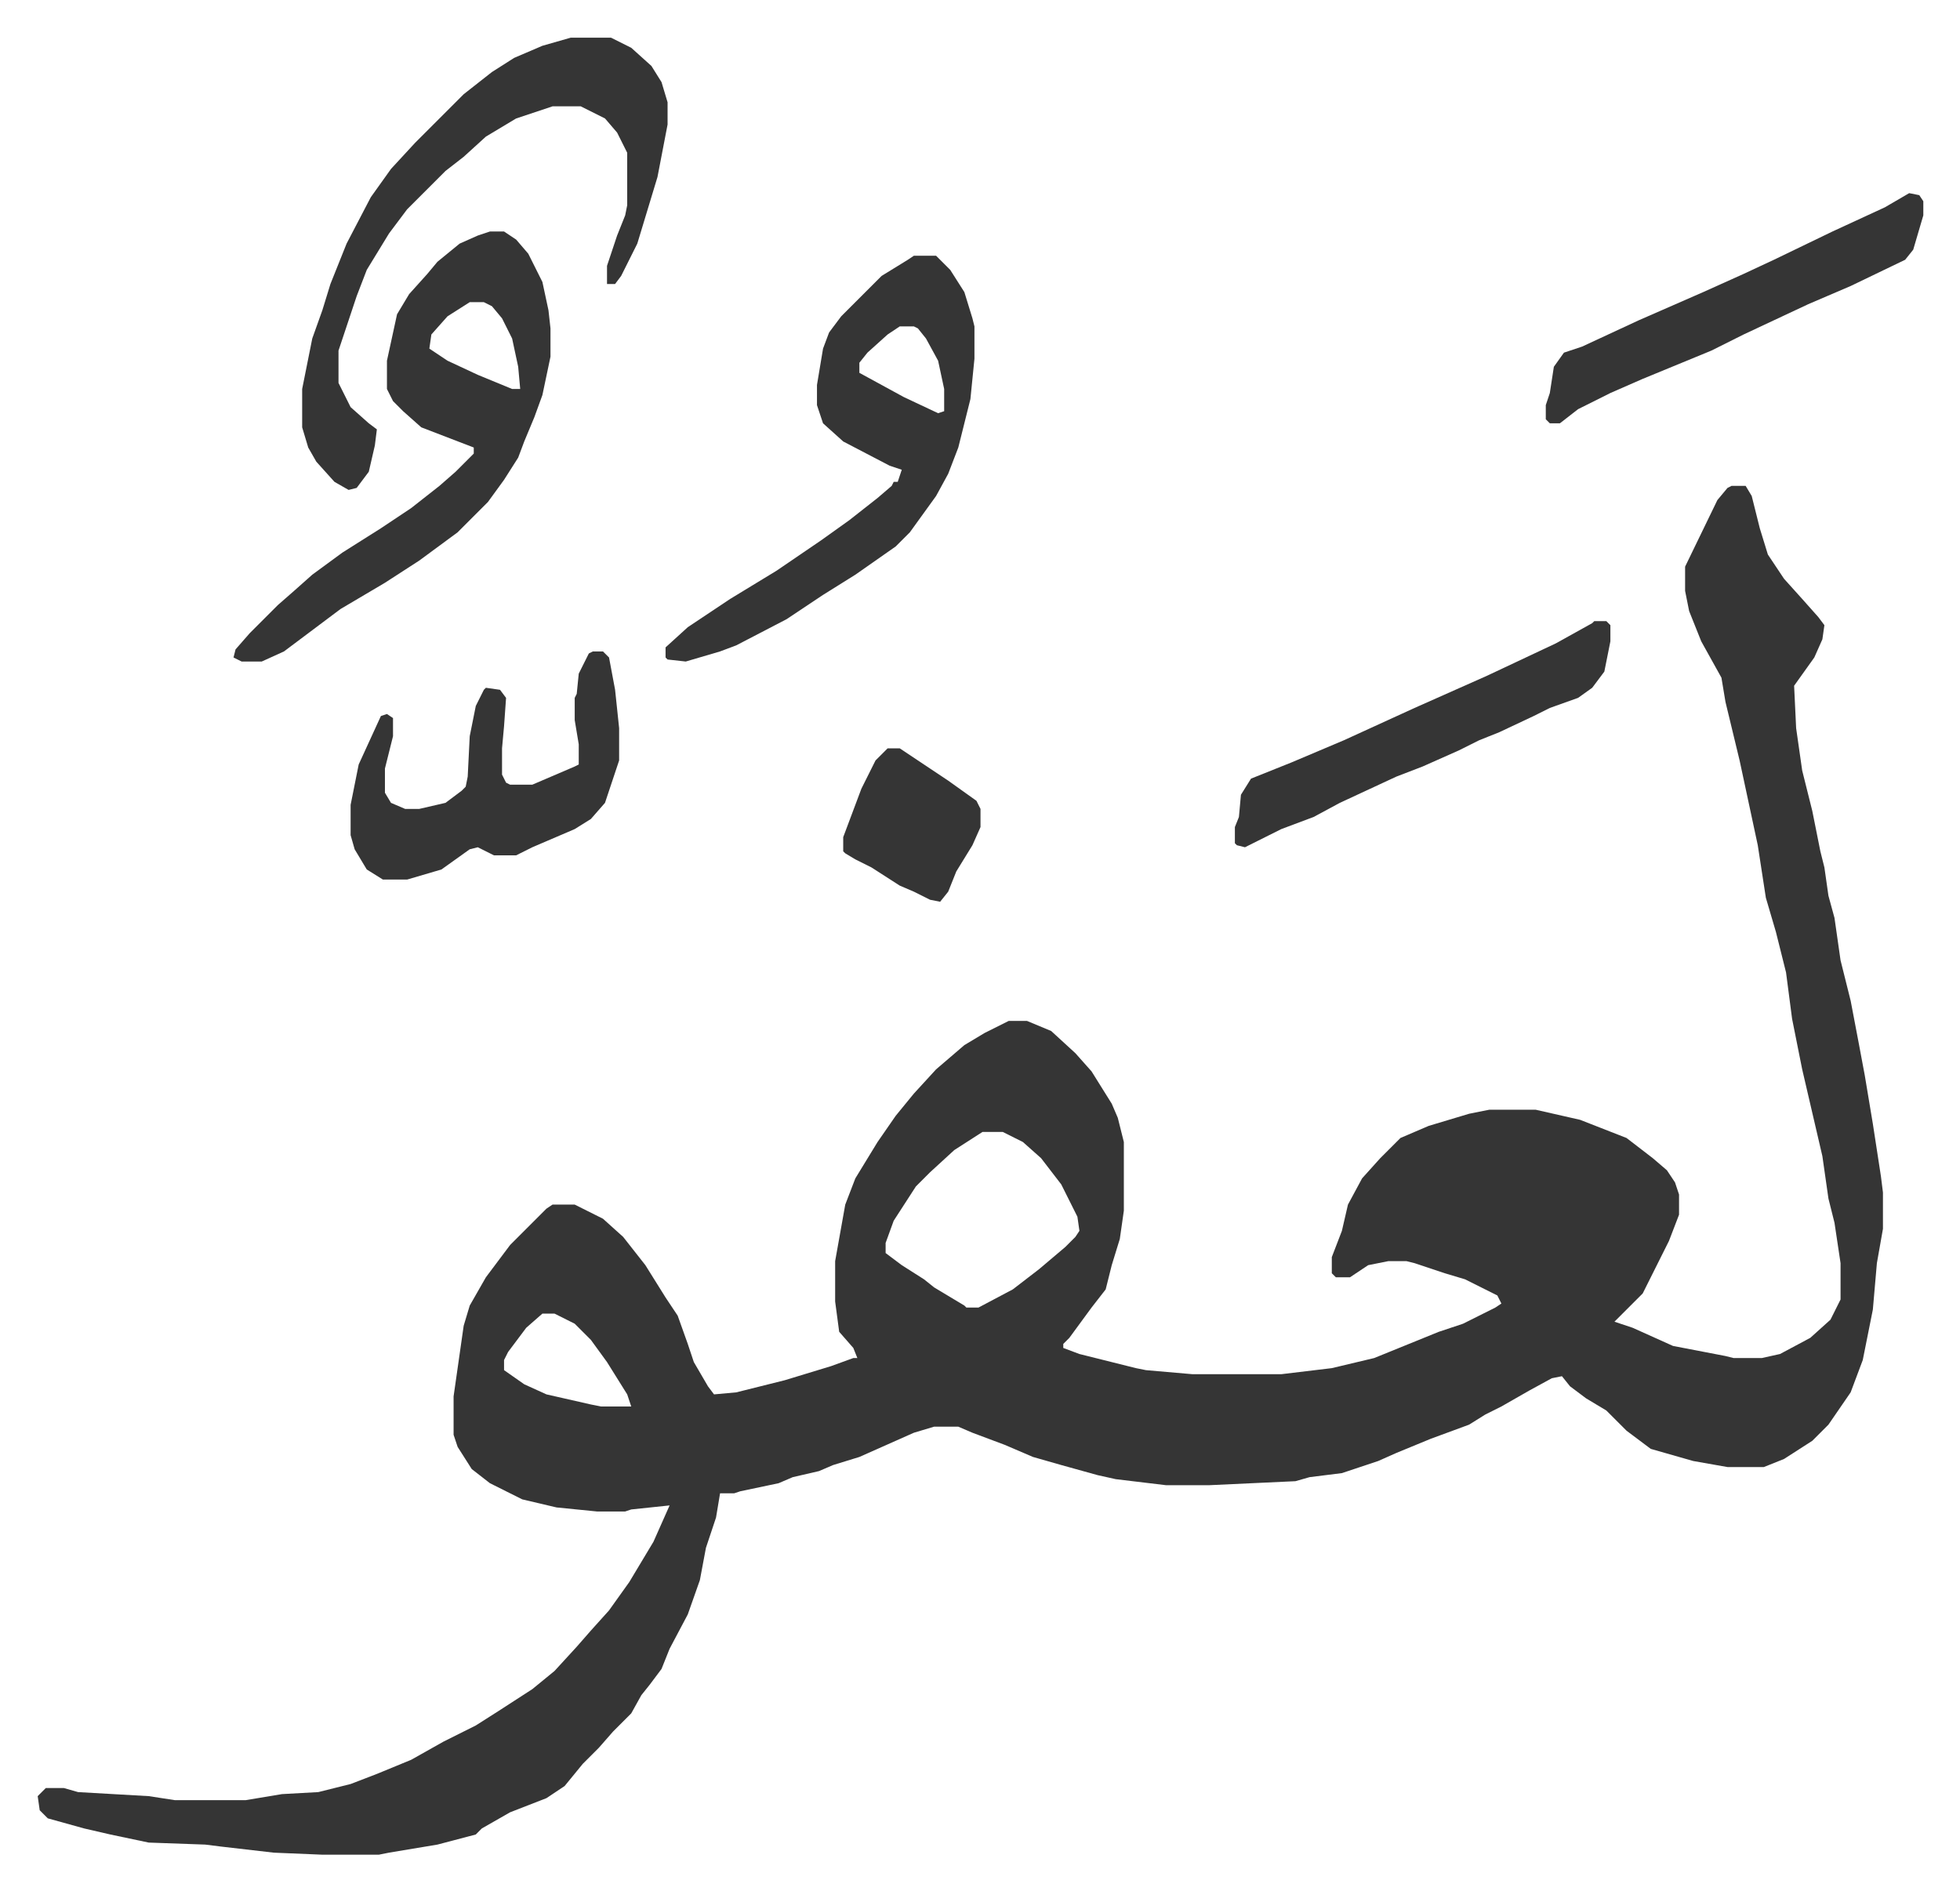
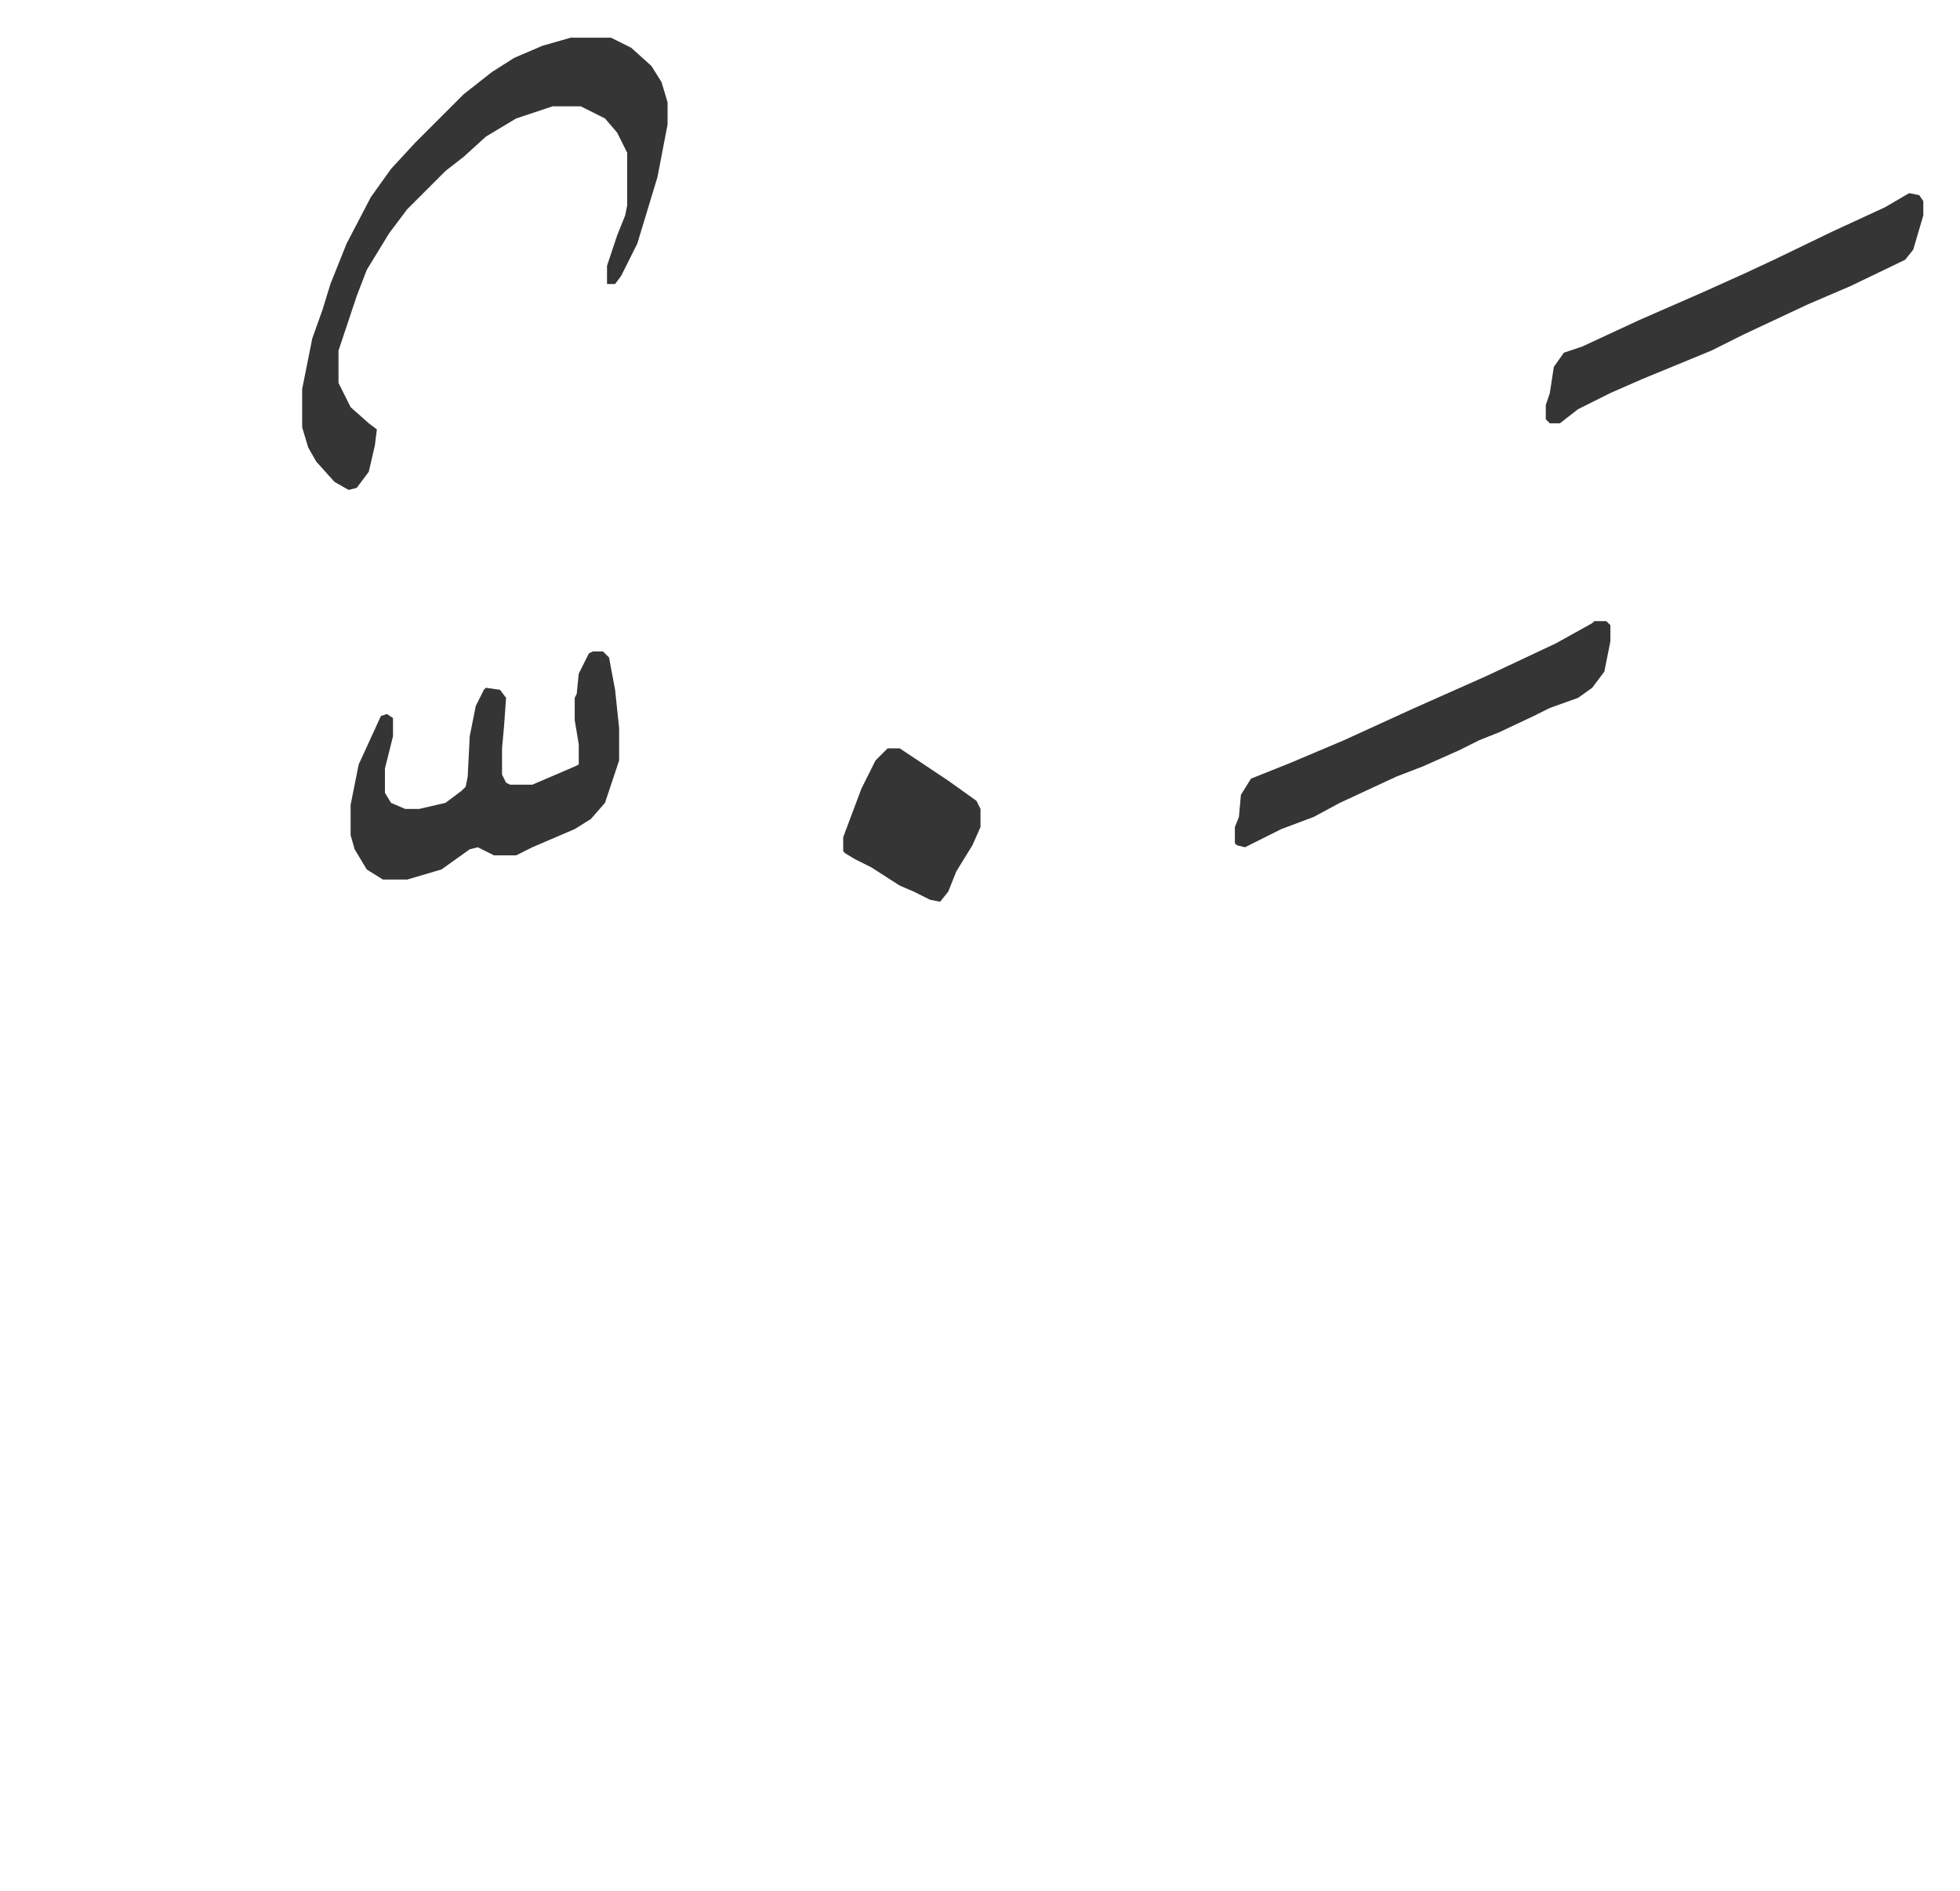
<svg xmlns="http://www.w3.org/2000/svg" role="img" viewBox="-18.67 243.33 970.84 936.84">
-   <path fill="#353535" id="rule_normal" d="M839 484h7l3 5 4 16 4 13 8 12 9 10 8 9 3 4-1 7-4 9-10 14 1 21 3 21 5 20 4 20 2 8 2 14 3 11 3 21 5 20 4 21 3 16 4 24 4 26 1 8v18l-3 17-2 23-5 25-6 16-11 16-8 8-14 9-10 4h-18l-17-3-21-6-12-9-10-10-10-6-8-6-4-5-5 1-11 6-14 8-8 4-8 5-19 7-17 7-9 4-18 6-16 2-7 2-43 2h-21l-25-3-9-2-18-5-14-4-14-6-16-6-7-3h-12l-10 3-27 12-13 4-7 3-13 3-7 3-19 4-3 1h-7l-2 12-5 15-3 16-6 17-9 17-4 10-6 8-4 5-5 9-9 9-7 8-8 8-9 11-9 6-18 7-14 8-3 3-19 5-24 4-5 1h-28l-24-1-26-3-8-1-28-1-19-4-13-3-18-5-4-4-1-7 4-4h9l7 2 35 2 13 2h35l18-3 18-1 16-4 13-5 17-7 16-9 16-8 11-7 17-11 11-9 11-12 7-8 9-10 10-14 12-20 8-18-19 2-3 1h-14l-20-2-17-4-16-8-9-7-7-11-2-6v-19l5-35 3-10 8-14 12-16 18-18 3-2h11l14 7 10 9 11 14 10 16 6 9 5 14 3 9 7 12 3 4 11-1 24-6 23-7 11-4h2l-2-5-7-8-2-15v-20l5-28 5-13 11-18 9-13 9-11 11-12 14-12 10-6 12-6h9l12 5 12 11 8 9 10 16 3 7 3 12v34l-2 14-4 13-3 12-7 9-11 15-3 3v2l8 3 12 3 16 4 5 1 23 2h44l25-3 21-5 32-13 12-4 16-8 3-2-2-4-16-8-10-3-15-5-4-1h-9l-10 2-9 6h-7l-2-2v-8l5-13 3-13 7-13 9-10 10-10 14-6 20-6 10-2h23l22 5 23 9 13 10 7 6 4 6 2 6v10l-5 13-7 14-6 12-11 11-3 3 9 3 20 9 26 5 4 1h14l9-2 15-8 10-9 5-10v-18l-3-20-3-12-3-21-10-43-5-25-3-23-5-20-5-17-4-26-6-28-3-14-7-29-2-12-10-18-6-15-2-10v-12l16-33 5-6zM468 804l-14 9-12 11-7 7-11 17-4 11v5l8 6 11 7 5 4 15 9 1 1h6l17-9 13-10 13-11 5-5 2-3-1-7-8-16-10-13-9-8-10-5zm-218 90l-8 7-9 12-2 4v5l10 7 11 5 22 5 5 1h15l-2-6-10-16-8-11-8-8-10-5zm-26-536h7l6 4 6 7 7 14 3 14 1 9v14l-4 19-4 11-5 12-3 8-7 11-8 11-15 15-19 14-17 11-22 13-16 12-12 9-11 5h-10l-4-2 1-4 7-8 14-14 8-7 9-8 15-11 19-12 15-10 14-11 8-7 9-9v-3l-13-5-13-5-9-8-5-5-3-6v-14l5-23 6-10 9-10 5-6 11-9 9-4zm-10 35l-11 7-8 9-1 7 9 6 15 7 17 7h4l-1-11-3-14-5-10-5-6-4-2zm220-23h11l7 7 7 11 4 13 1 4v16l-2 20-6 24-5 13-6 11-13 18-7 7-20 14-16 10-18 12-25 13-8 3-17 5-9-1-1-1v-5l11-10 21-14 23-14 22-15 14-10 14-11 7-6 1-2h2l2-6-6-2-23-12-10-9-3-9v-10l3-18 3-8 6-8 20-20 13-8zm-7 35l-6 4-10 9-4 5v5l22 12 17 8 3-1v-11l-3-14-6-11-4-5-2-1z" />
  <path fill="#353535" id="rule_normal" d="M264 262h20l10 5 10 9 5 8 3 10v11l-5 26-10 33-8 16-3 4h-4v-9l5-15 4-10 1-5v-26l-5-10-6-7-12-6h-14l-18 6-15 9-11 10-9 7-19 19-9 12-11 18-5 13-9 27v16l6 12 9 8 4 3-1 8-3 13-6 8-4 1-7-4-9-10-4-7-3-10v-19l5-25 5-14 4-13 8-20 12-23 10-14 12-13 24-24 14-11 11-7 14-6zm11 304h5l3 3 3 16 2 19v16l-3 9-4 12-7 8-8 5-21 9-8 4h-11l-8-4-4 1-14 10-17 5h-12l-8-5-6-10-2-7v-15l2-10 2-10 11-24 3-1 3 2v9l-4 16v12l3 5 7 3h7l13-3 8-6 2-2 1-5 1-20 3-15 4-8 1-1 7 1 3 4-1 14-1 11v13l2 4 2 1h11l21-9 2-1v-10l-2-12v-11l1-2 1-10 5-10zm496-15h6l2 2v8l-3 15-6 8-7 5-14 5-8 4-17 8-10 4-10 5-18 8-13 5-28 13-13 7-16 6-12 6-6 3-4-1-1-1v-8l2-5 1-11 5-8 20-8 26-11 35-16 36-16 17-8 17-8 18-10zm156-212l5 1 2 3v7l-5 17-4 5-27 13-21 9-32 15-16 8-34 14-16 7-16 8-9 7h-5l-2-2v-7l2-6 2-13 5-7 9-3 28-13 32-14 20-9 15-7 29-14 26-12zM421 614h6l24 16 14 10 2 4v9l-4 9-8 13-4 10-4 5-5-1-8-4-7-3-14-9-8-4-5-3-1-1v-7l9-24 7-14z" />
</svg>